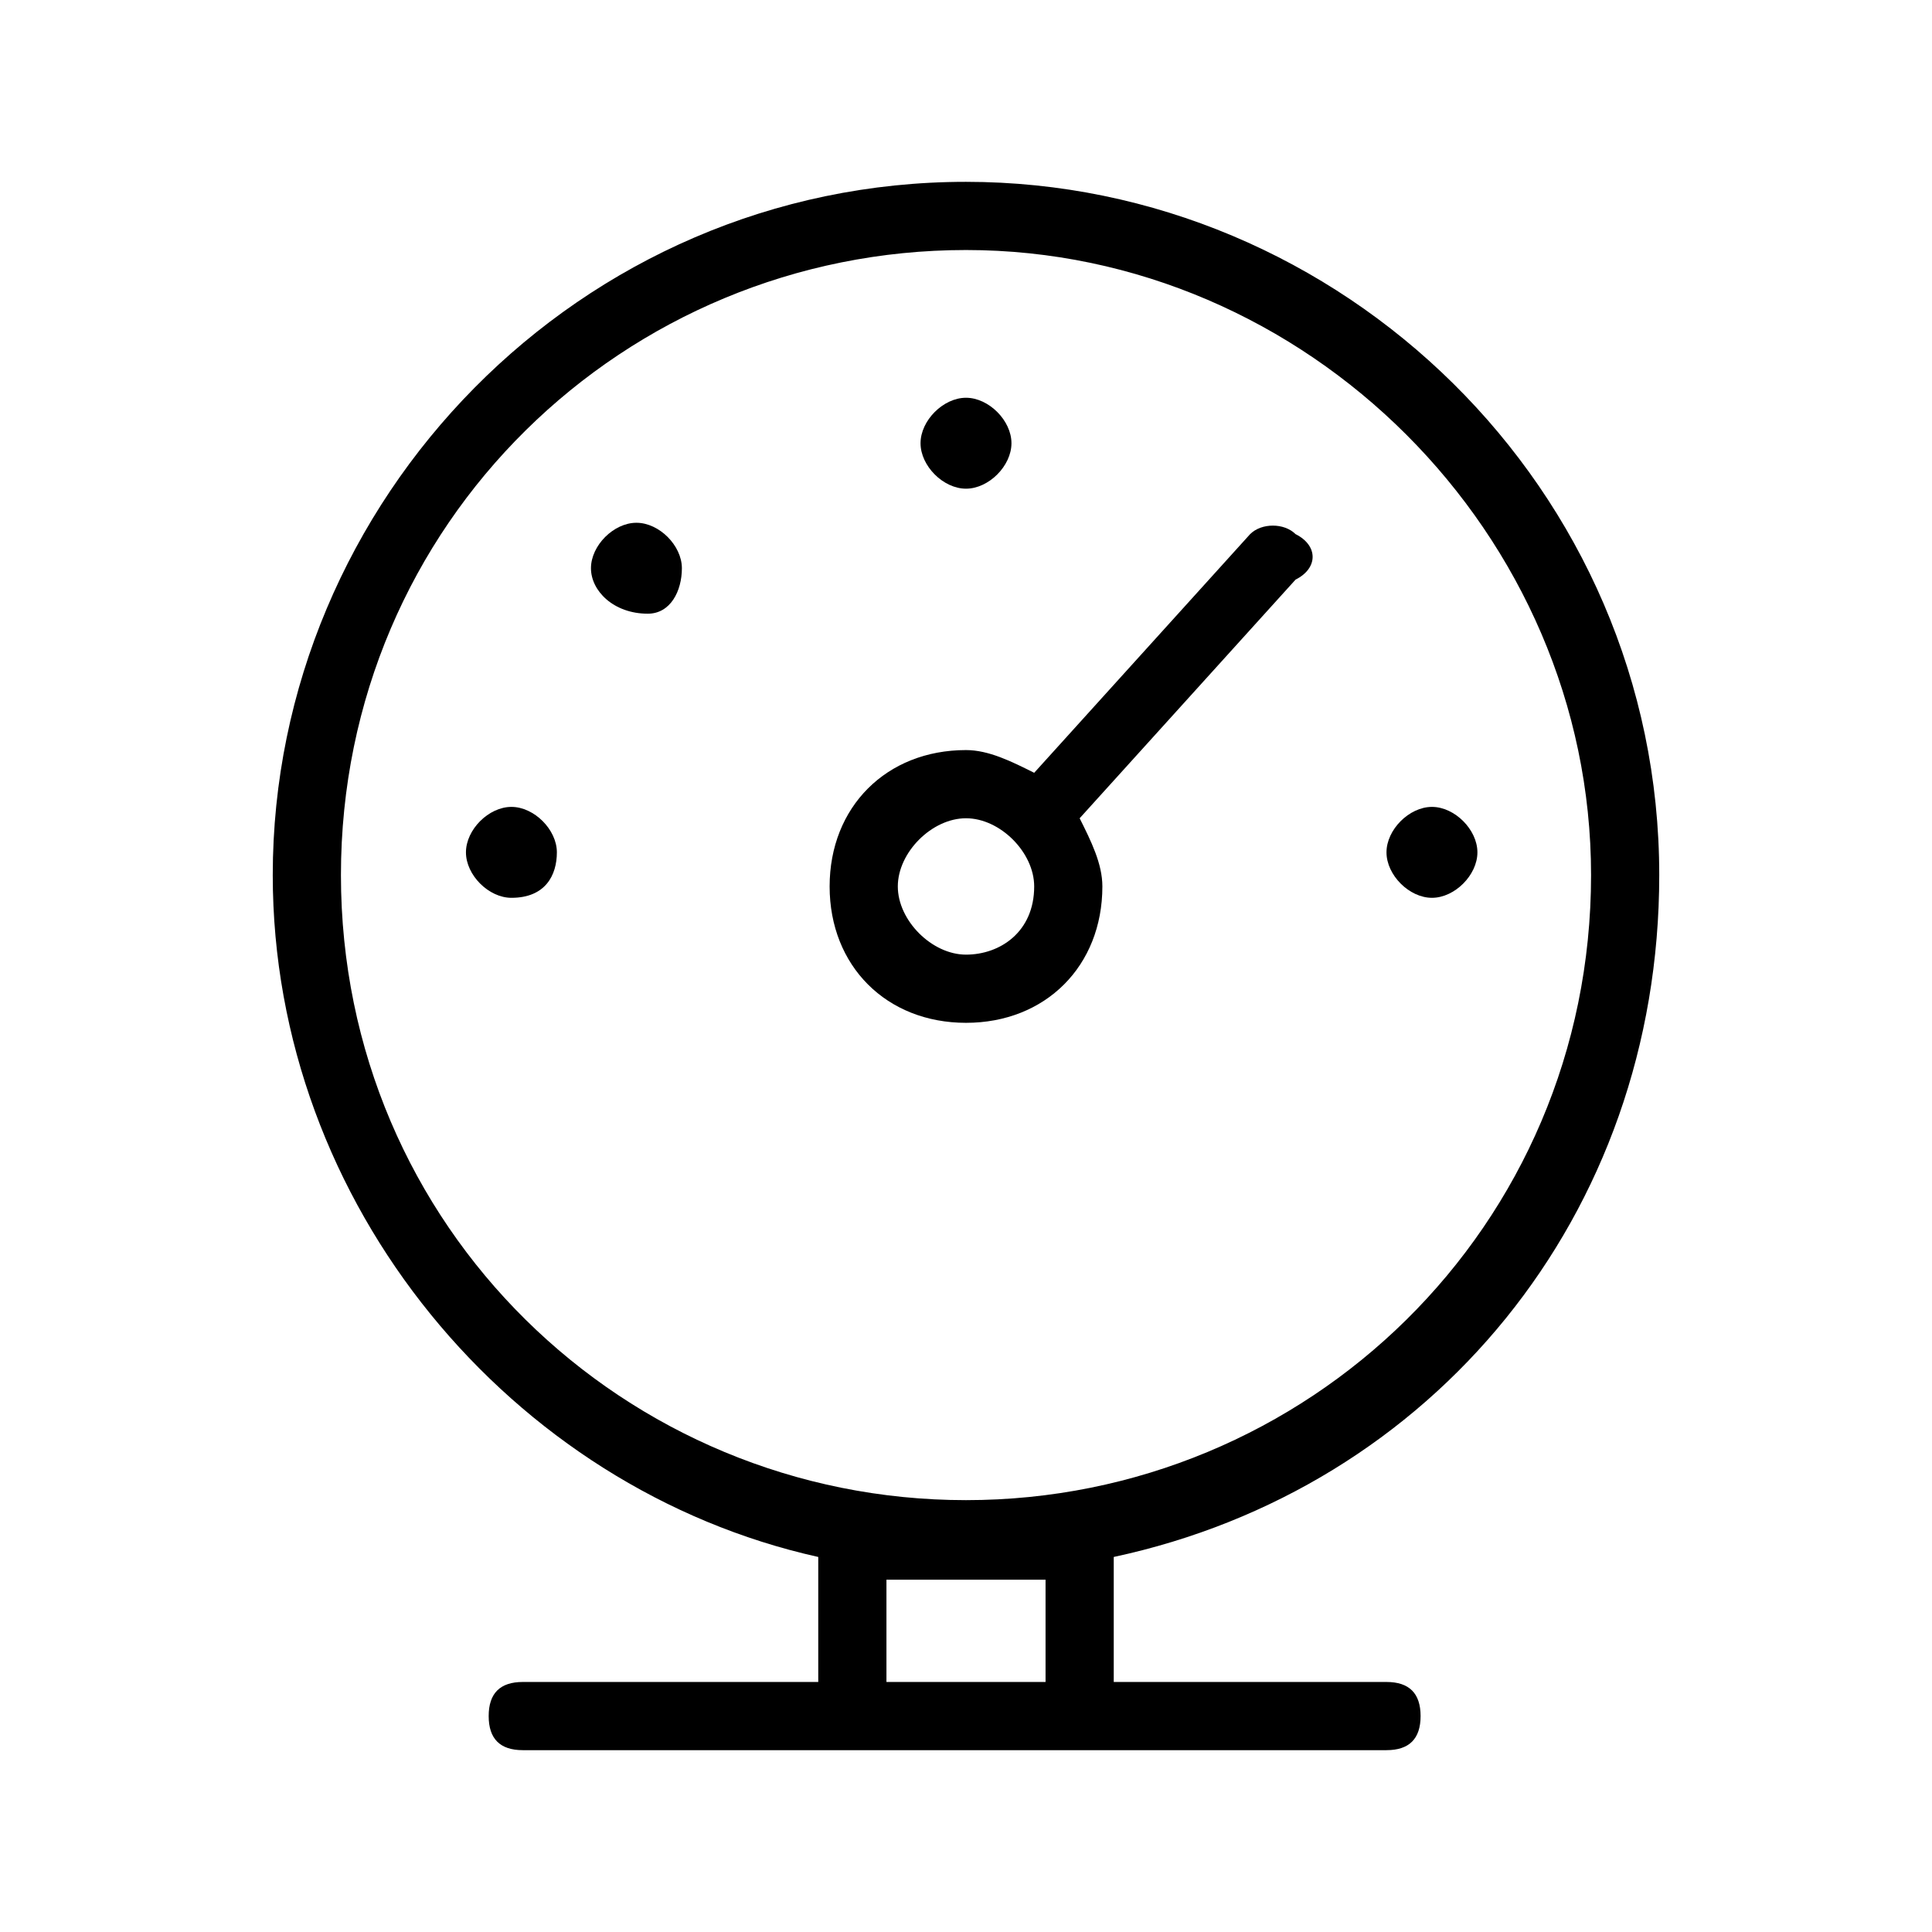
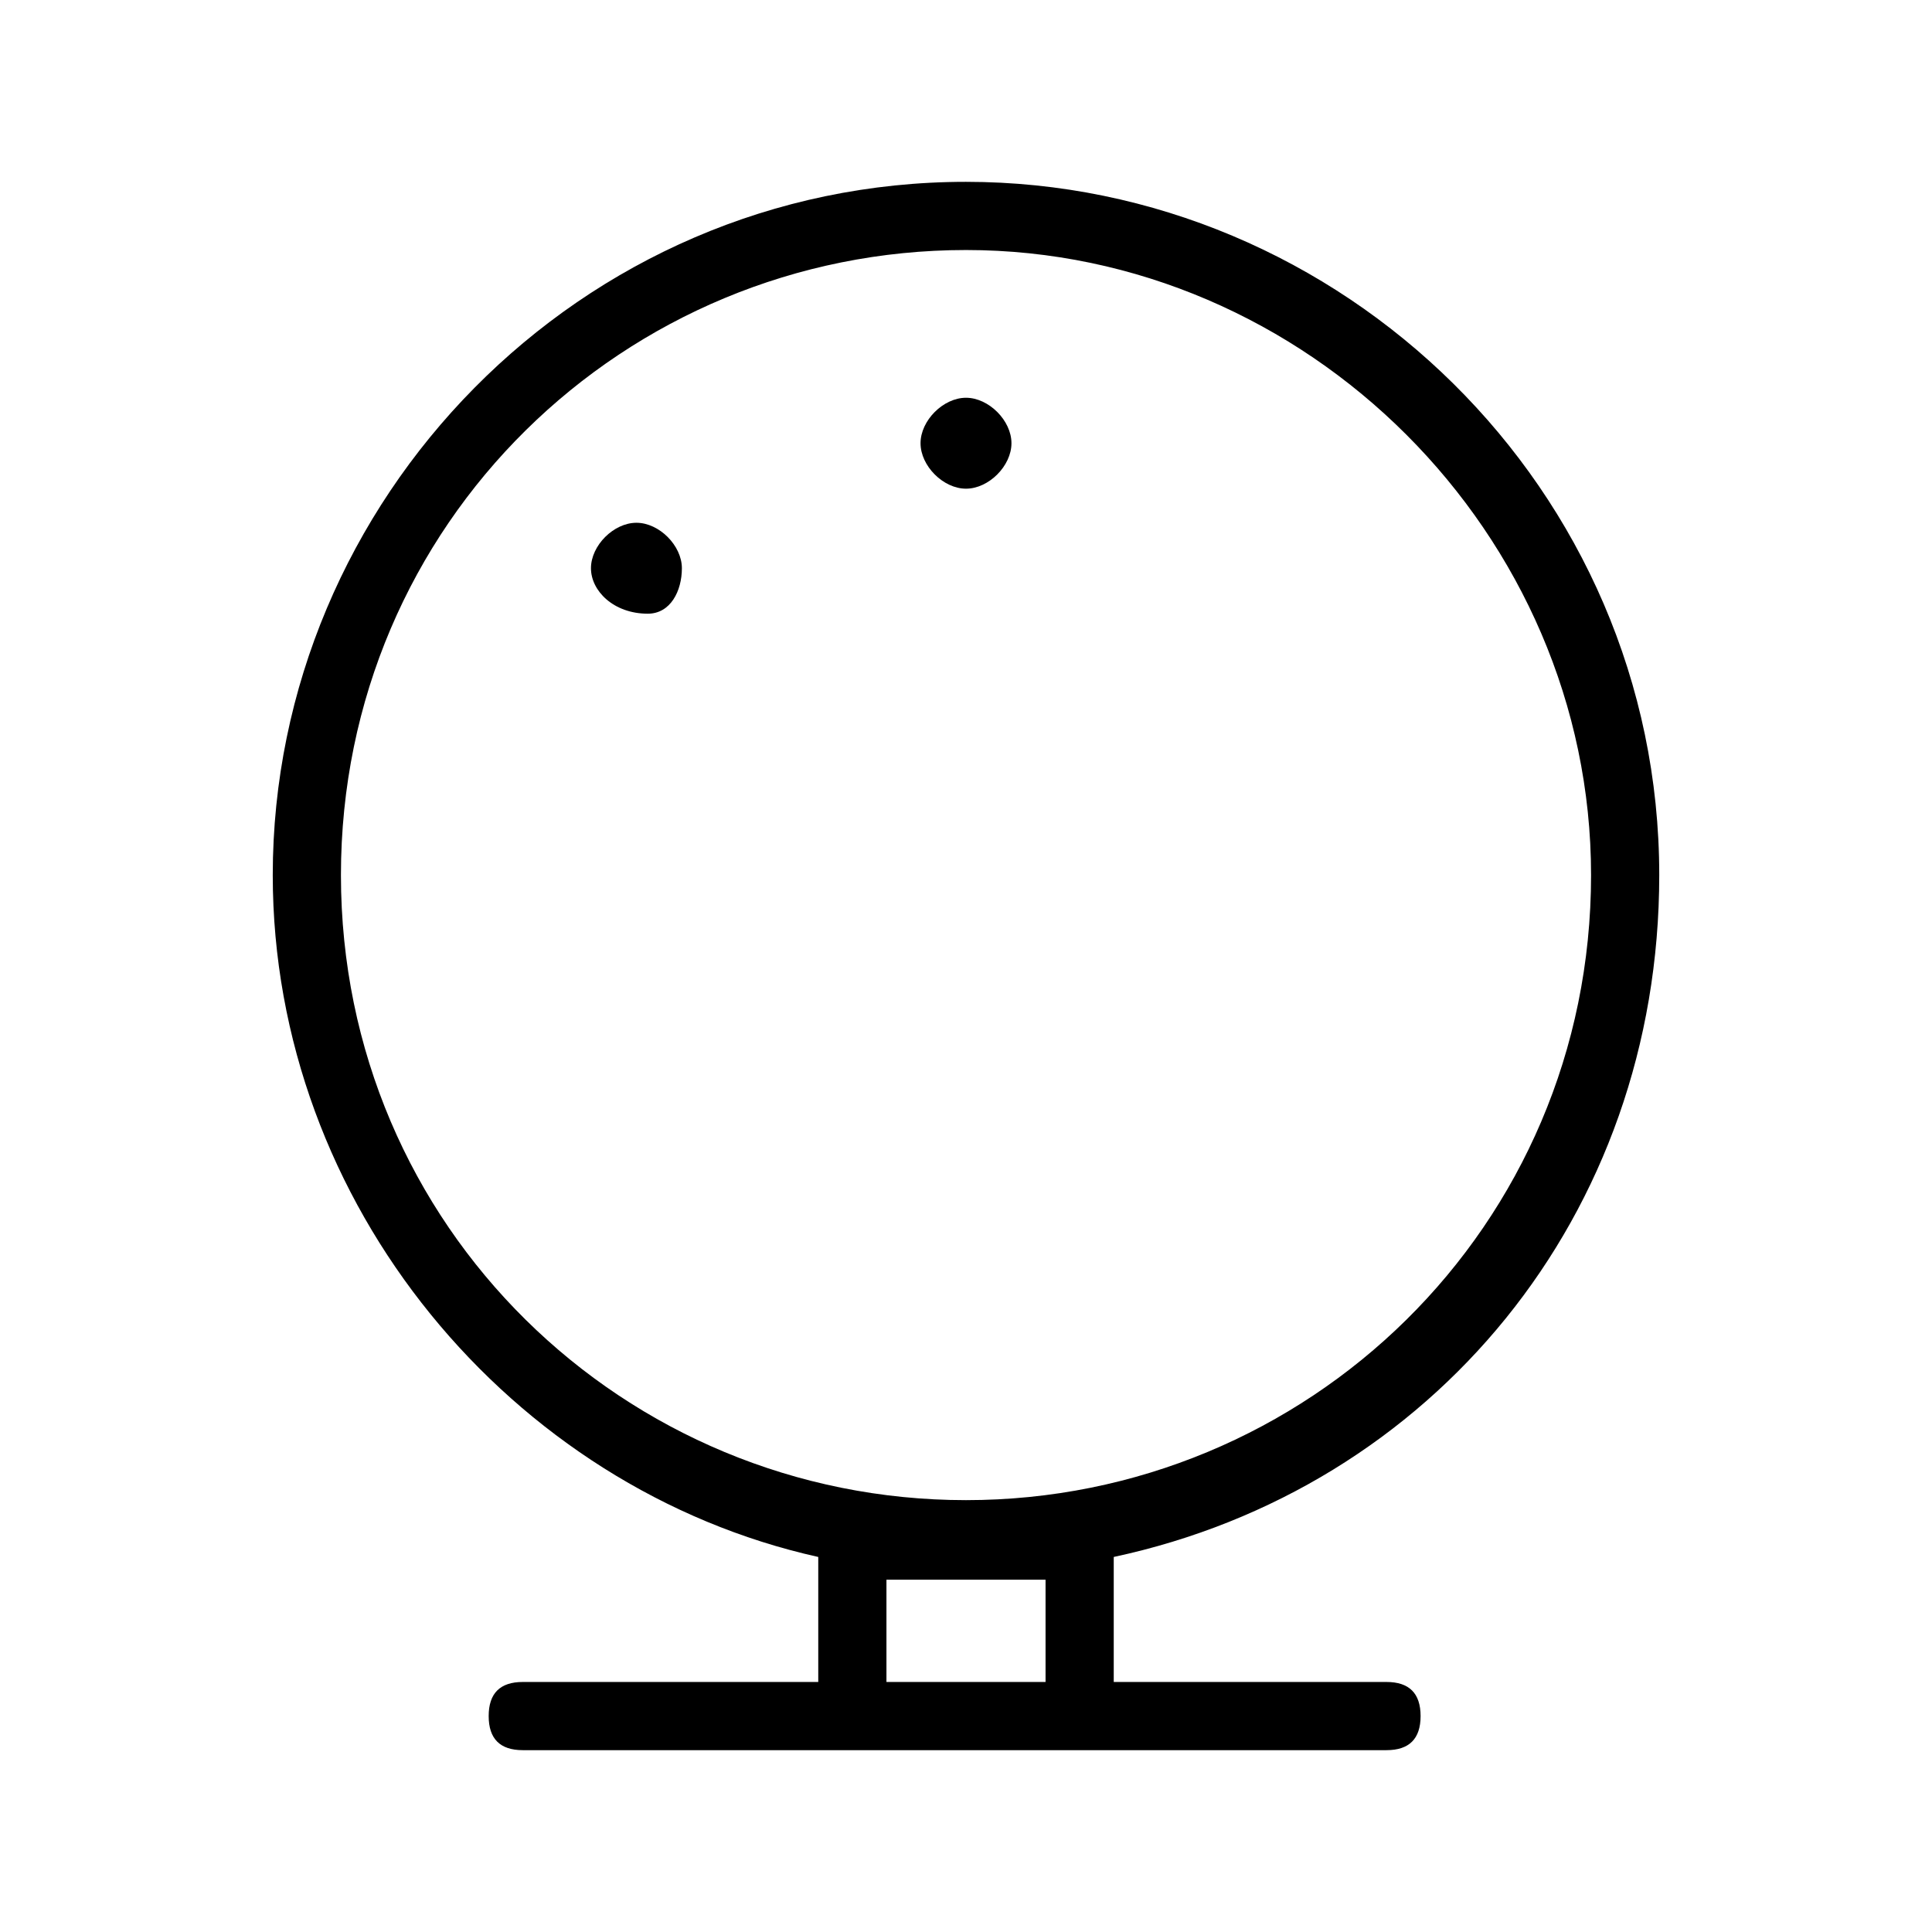
<svg xmlns="http://www.w3.org/2000/svg" version="1.1" id="Lager_1" x="0px" y="0px" viewBox="0 0 17 17" style="enable-background:new 0 0 17 17;" xml:space="preserve">
-   <path d="M11.4,4.7c-0.1-0.1-0.3-0.1-0.4,0L9.1,6.8C8.9,6.7,8.7,6.6,8.5,6.6c-0.7,0-1.2,0.5-1.2,1.2S7.8,9,8.5,9s1.2-0.5,1.2-1.2  c0-0.2-0.1-0.4-0.2-0.6l1.9-2.1C11.6,5,11.6,4.8,11.4,4.7z M8.5,8.4c-0.3,0-0.6-0.3-0.6-0.6c0-0.3,0.3-0.6,0.6-0.6s0.6,0.3,0.6,0.6  C9.1,8.2,8.8,8.4,8.5,8.4z" />
-   <path d="M4.5,7.9c-0.2,0-0.4-0.2-0.4-0.4c0-0.2,0.2-0.4,0.4-0.4c0.2,0,0.4,0.2,0.4,0.4C4.9,7.7,4.8,7.9,4.5,7.9z" />
  <path d="M5.7,5.4C5.4,5.4,5.2,5.2,5.2,5s0.2-0.4,0.4-0.4c0.2,0,0.4,0.2,0.4,0.4S5.9,5.4,5.7,5.4z" />
  <path d="M8.5,4.3c-0.2,0-0.4-0.2-0.4-0.4c0-0.2,0.2-0.4,0.4-0.4c0.2,0,0.4,0.2,0.4,0.4C8.9,4.1,8.7,4.3,8.5,4.3z" />
-   <path d="M12.6,7.9c-0.2,0-0.4-0.2-0.4-0.4c0-0.2,0.2-0.4,0.4-0.4S13,7.3,13,7.5C13,7.7,12.8,7.9,12.6,7.9z" />
  <path d="M14.6,7.7c0-3.4-2.8-6.1-6.1-6.1c-3.4,0-6.1,2.8-6.1,6.1c0,2.9,2.1,5.4,4.8,6v1.1H4.6c-0.2,0-0.3,0.1-0.3,0.3  s0.1,0.3,0.3,0.3h2.8h2h2.8c0.2,0,0.3-0.1,0.3-0.3s-0.1-0.3-0.3-0.3H9.8v-1.1C12.6,13.1,14.6,10.7,14.6,7.7z M3,7.7  c0-3.1,2.5-5.5,5.5-5.5S14,4.7,14,7.7c0,3.1-2.5,5.5-5.5,5.5S3,10.8,3,7.7z M9.2,13.9v0.9H7.8v-0.9H9.2z" />
</svg>